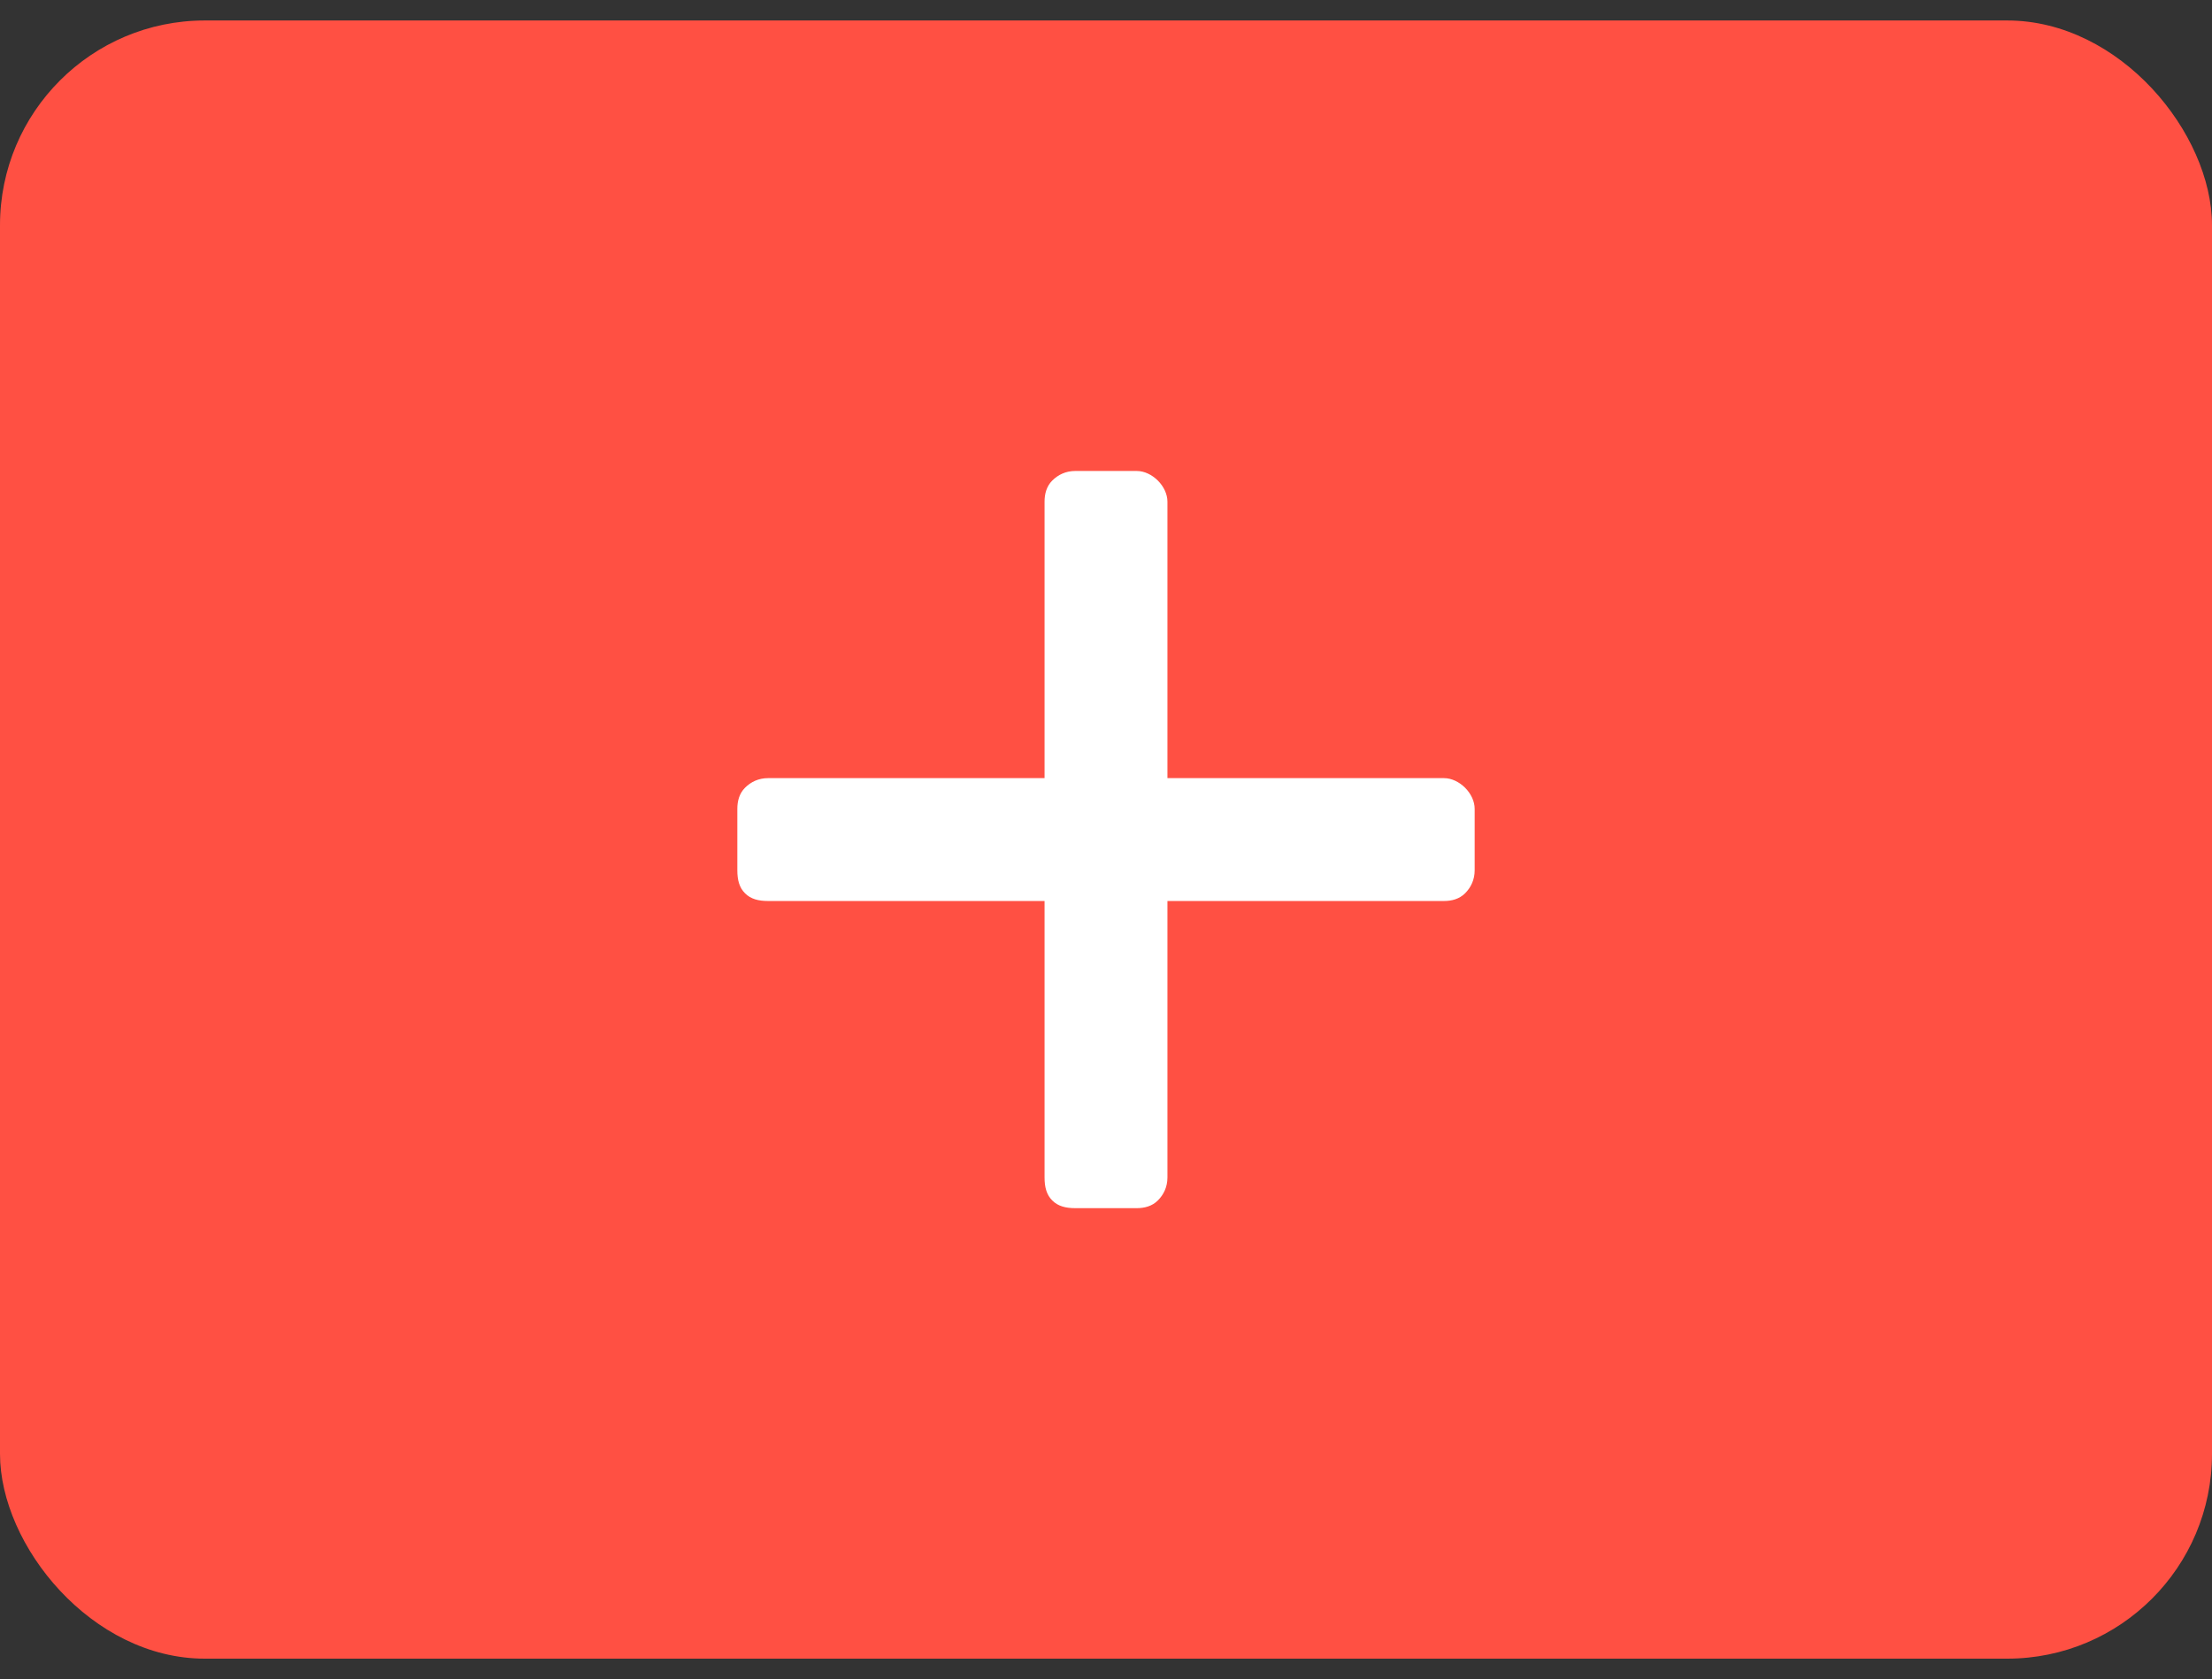
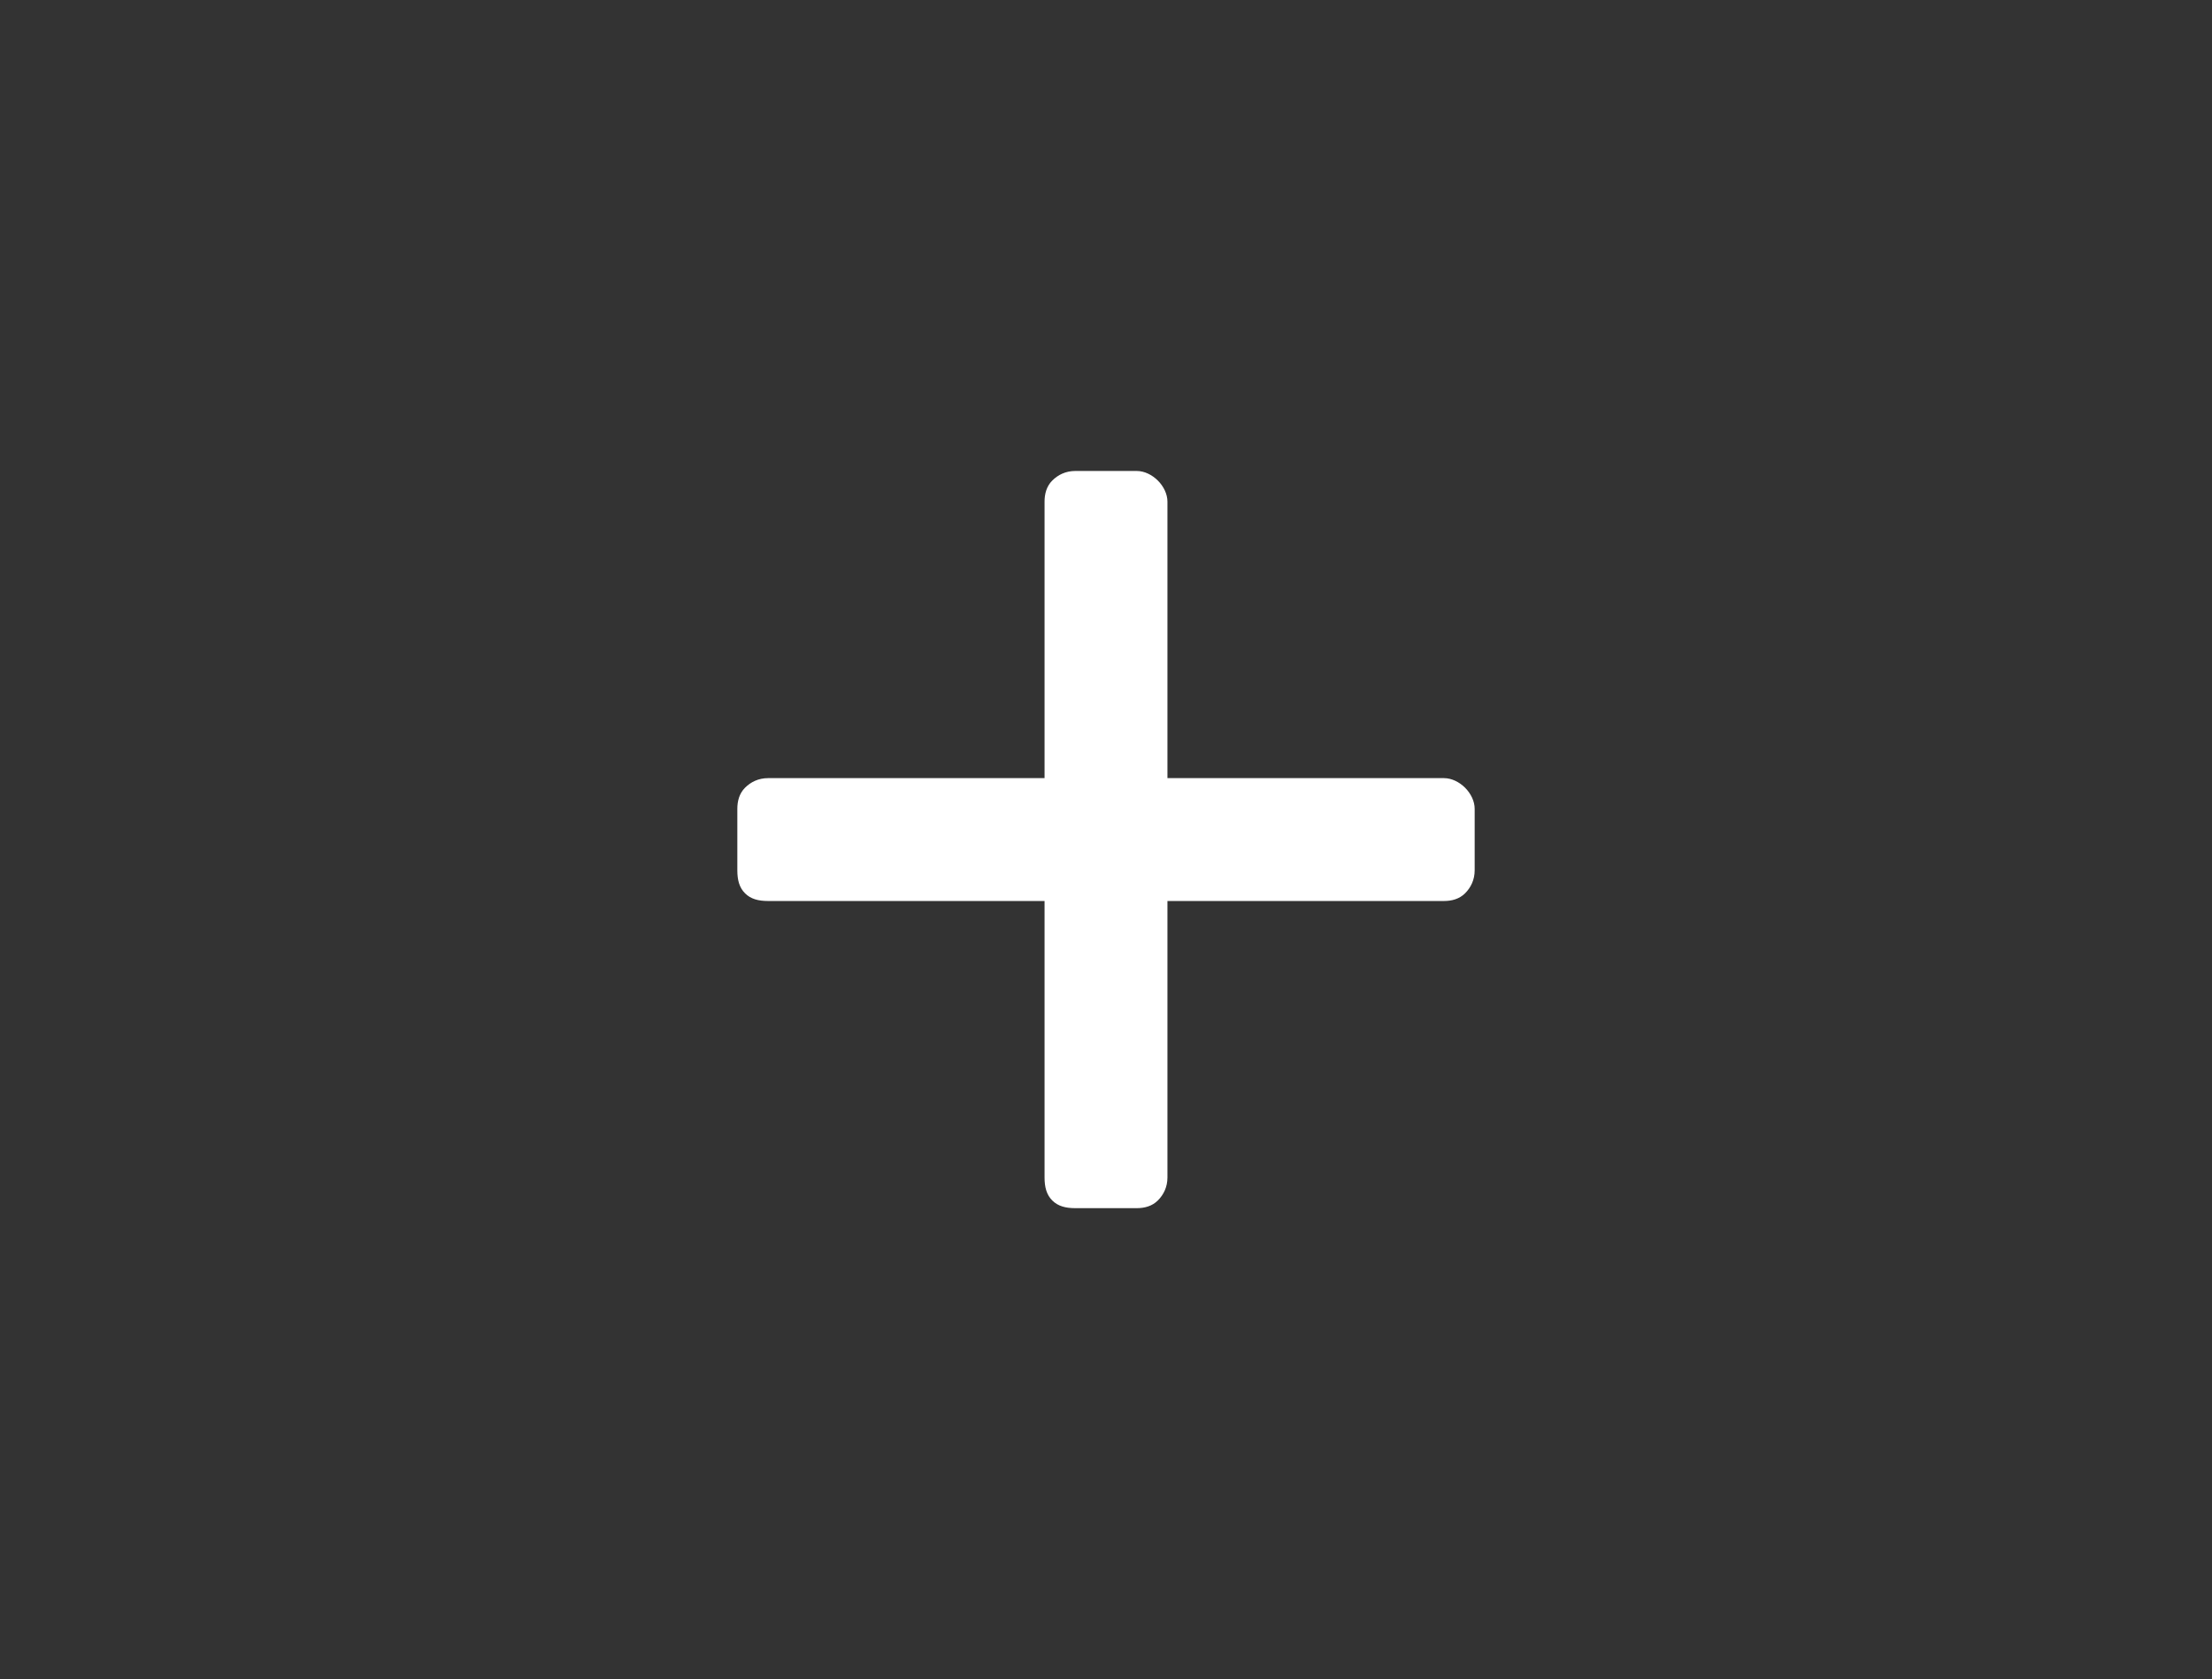
<svg xmlns="http://www.w3.org/2000/svg" width="54" height="41" viewBox="0 0 54 41" fill="none">
  <rect x="0" y="0" width="54" height="41" fill="#333333" stroke="none" />
-   <rect y="0.5" width="54" height="40" rx="5" fill="#FF5043" />
  <path d="M35.25 19C35.438 19 35.625 19.094 35.766 19.234C35.906 19.375 36 19.562 36 19.75V21.25C36 21.484 35.906 21.672 35.766 21.812C35.625 21.953 35.438 22 35.25 22H28.5V28.75C28.5 28.984 28.406 29.172 28.266 29.312C28.125 29.453 27.938 29.5 27.75 29.5H26.25C26.016 29.5 25.828 29.453 25.688 29.312C25.547 29.172 25.5 28.984 25.5 28.75V22H18.75C18.516 22 18.328 21.953 18.188 21.812C18.047 21.672 18 21.484 18 21.25V19.75C18 19.562 18.047 19.375 18.188 19.234C18.328 19.094 18.516 19 18.75 19H25.5V12.25C25.5 12.062 25.547 11.875 25.688 11.734C25.828 11.594 26.016 11.5 26.25 11.5H27.75C27.938 11.5 28.125 11.594 28.266 11.734C28.406 11.875 28.5 12.062 28.5 12.25V19H35.25Z" fill="white" />
</svg>